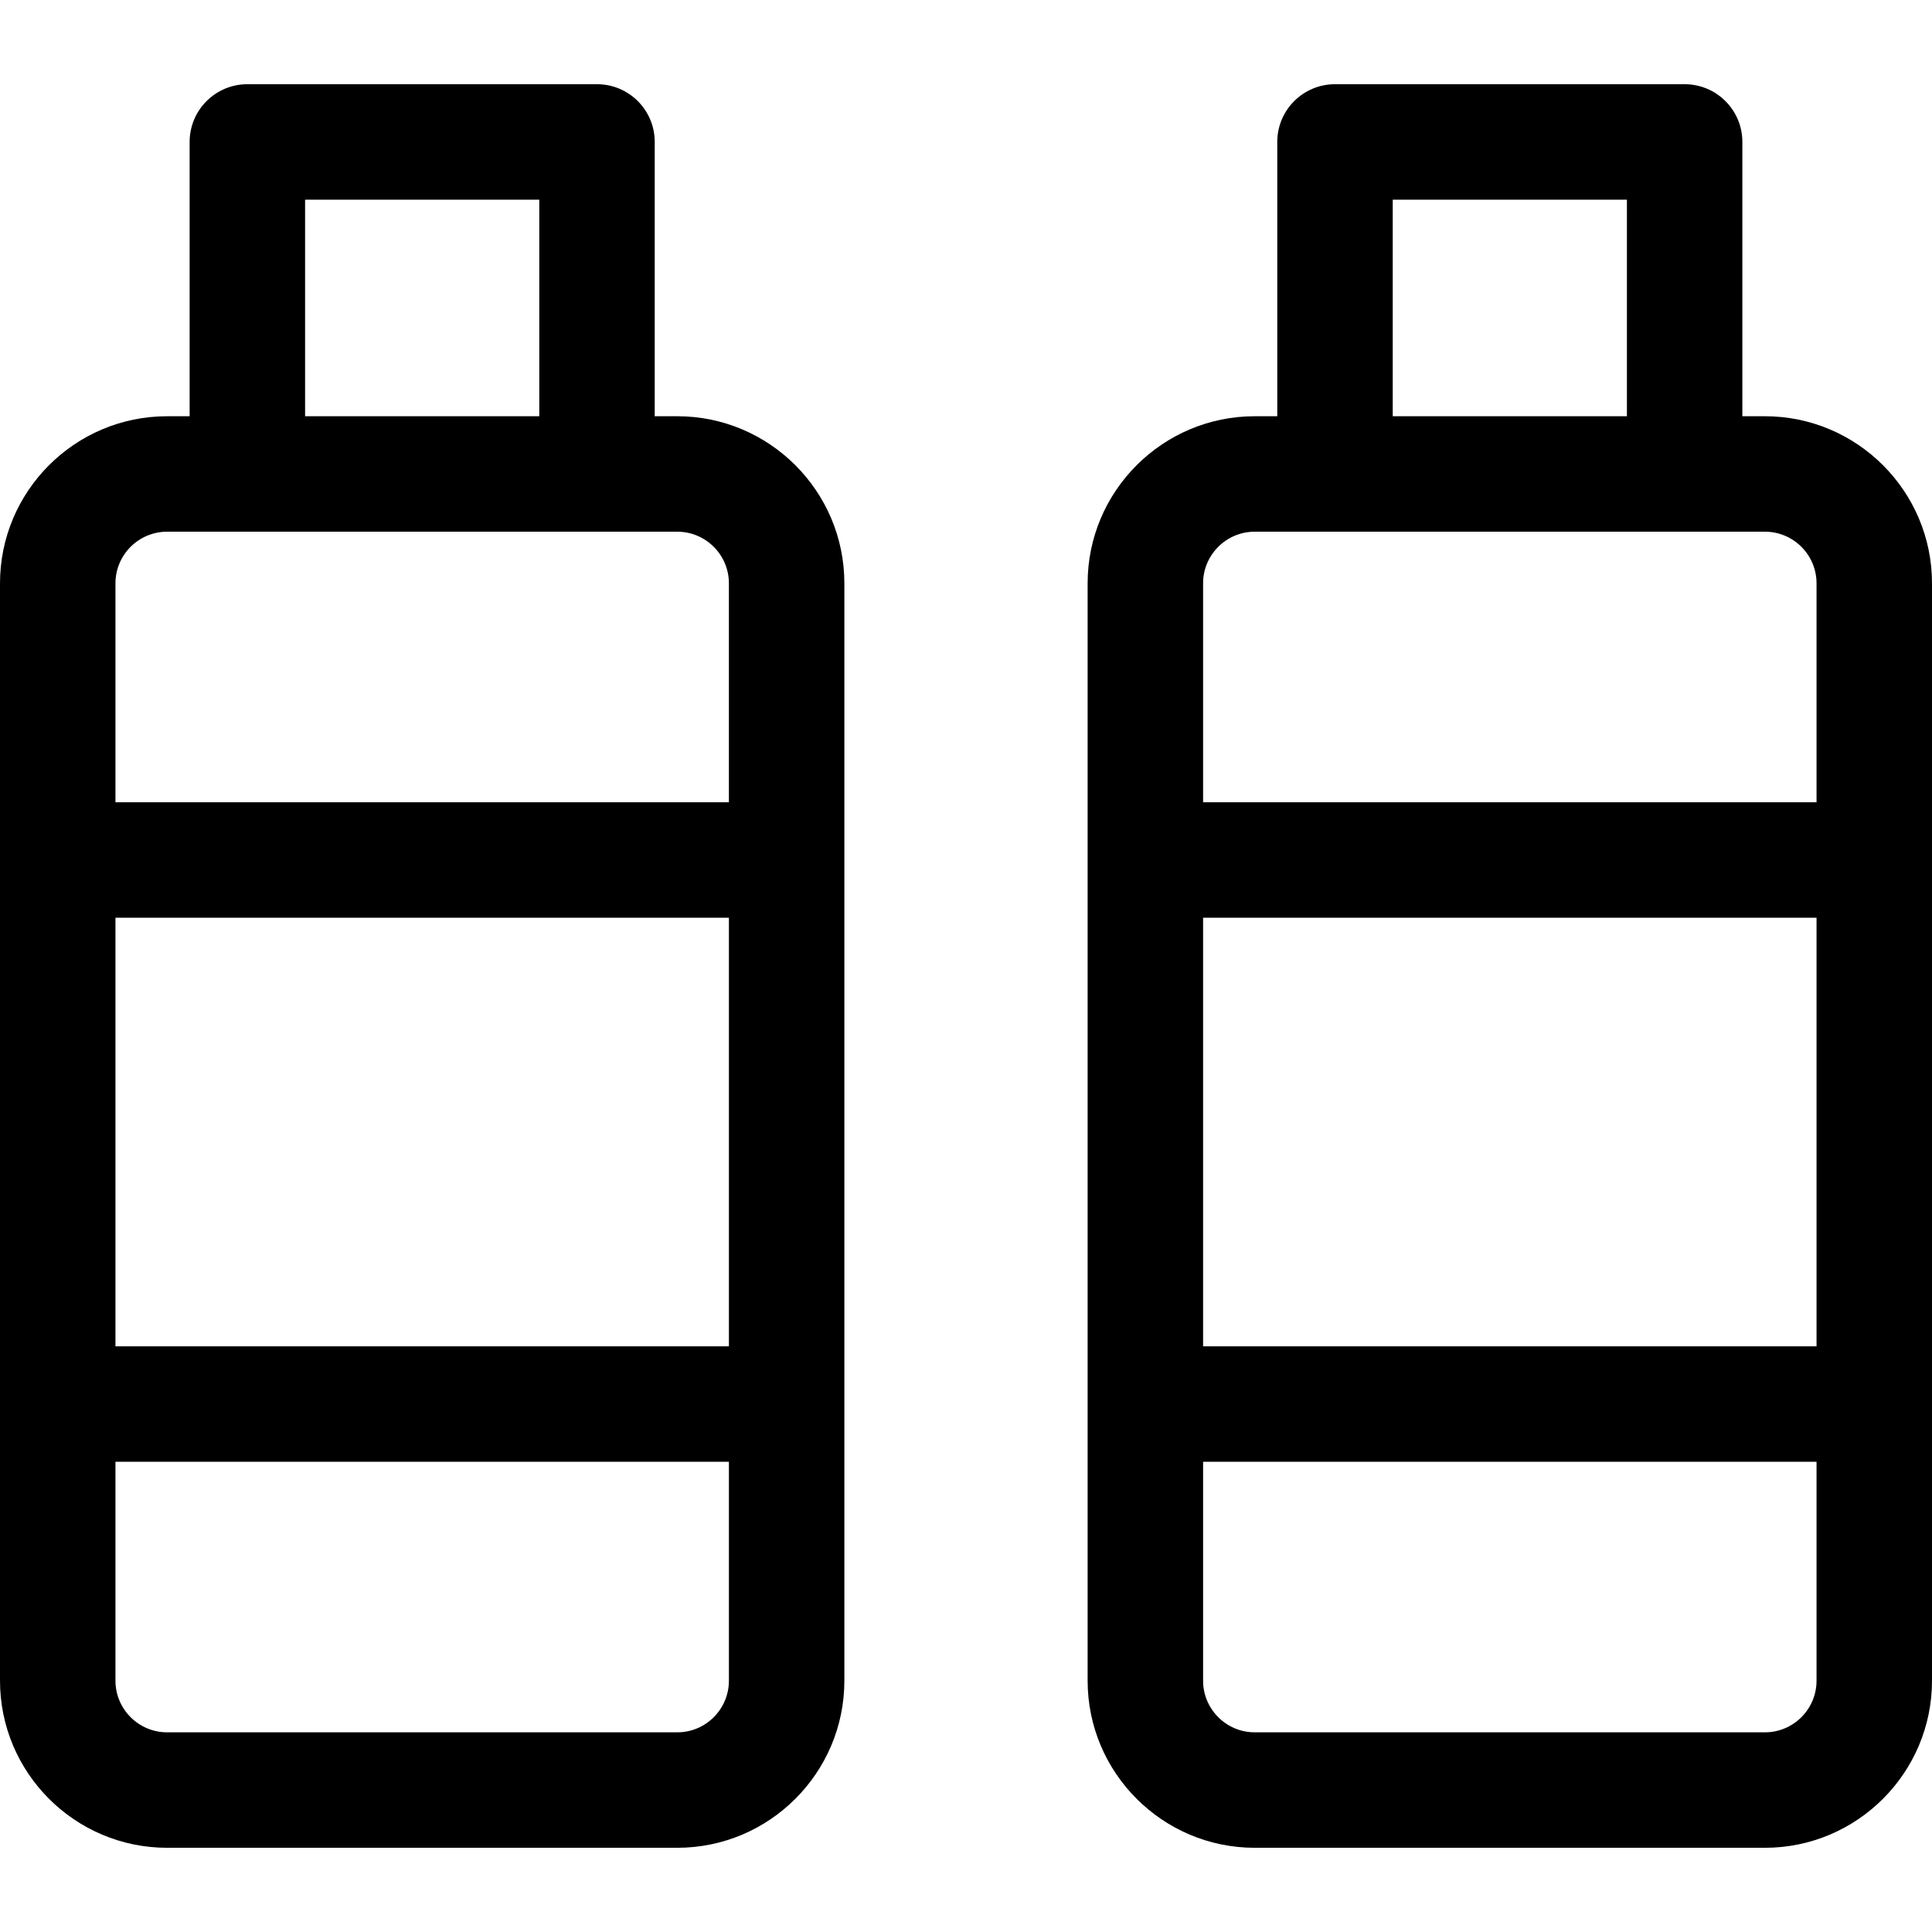
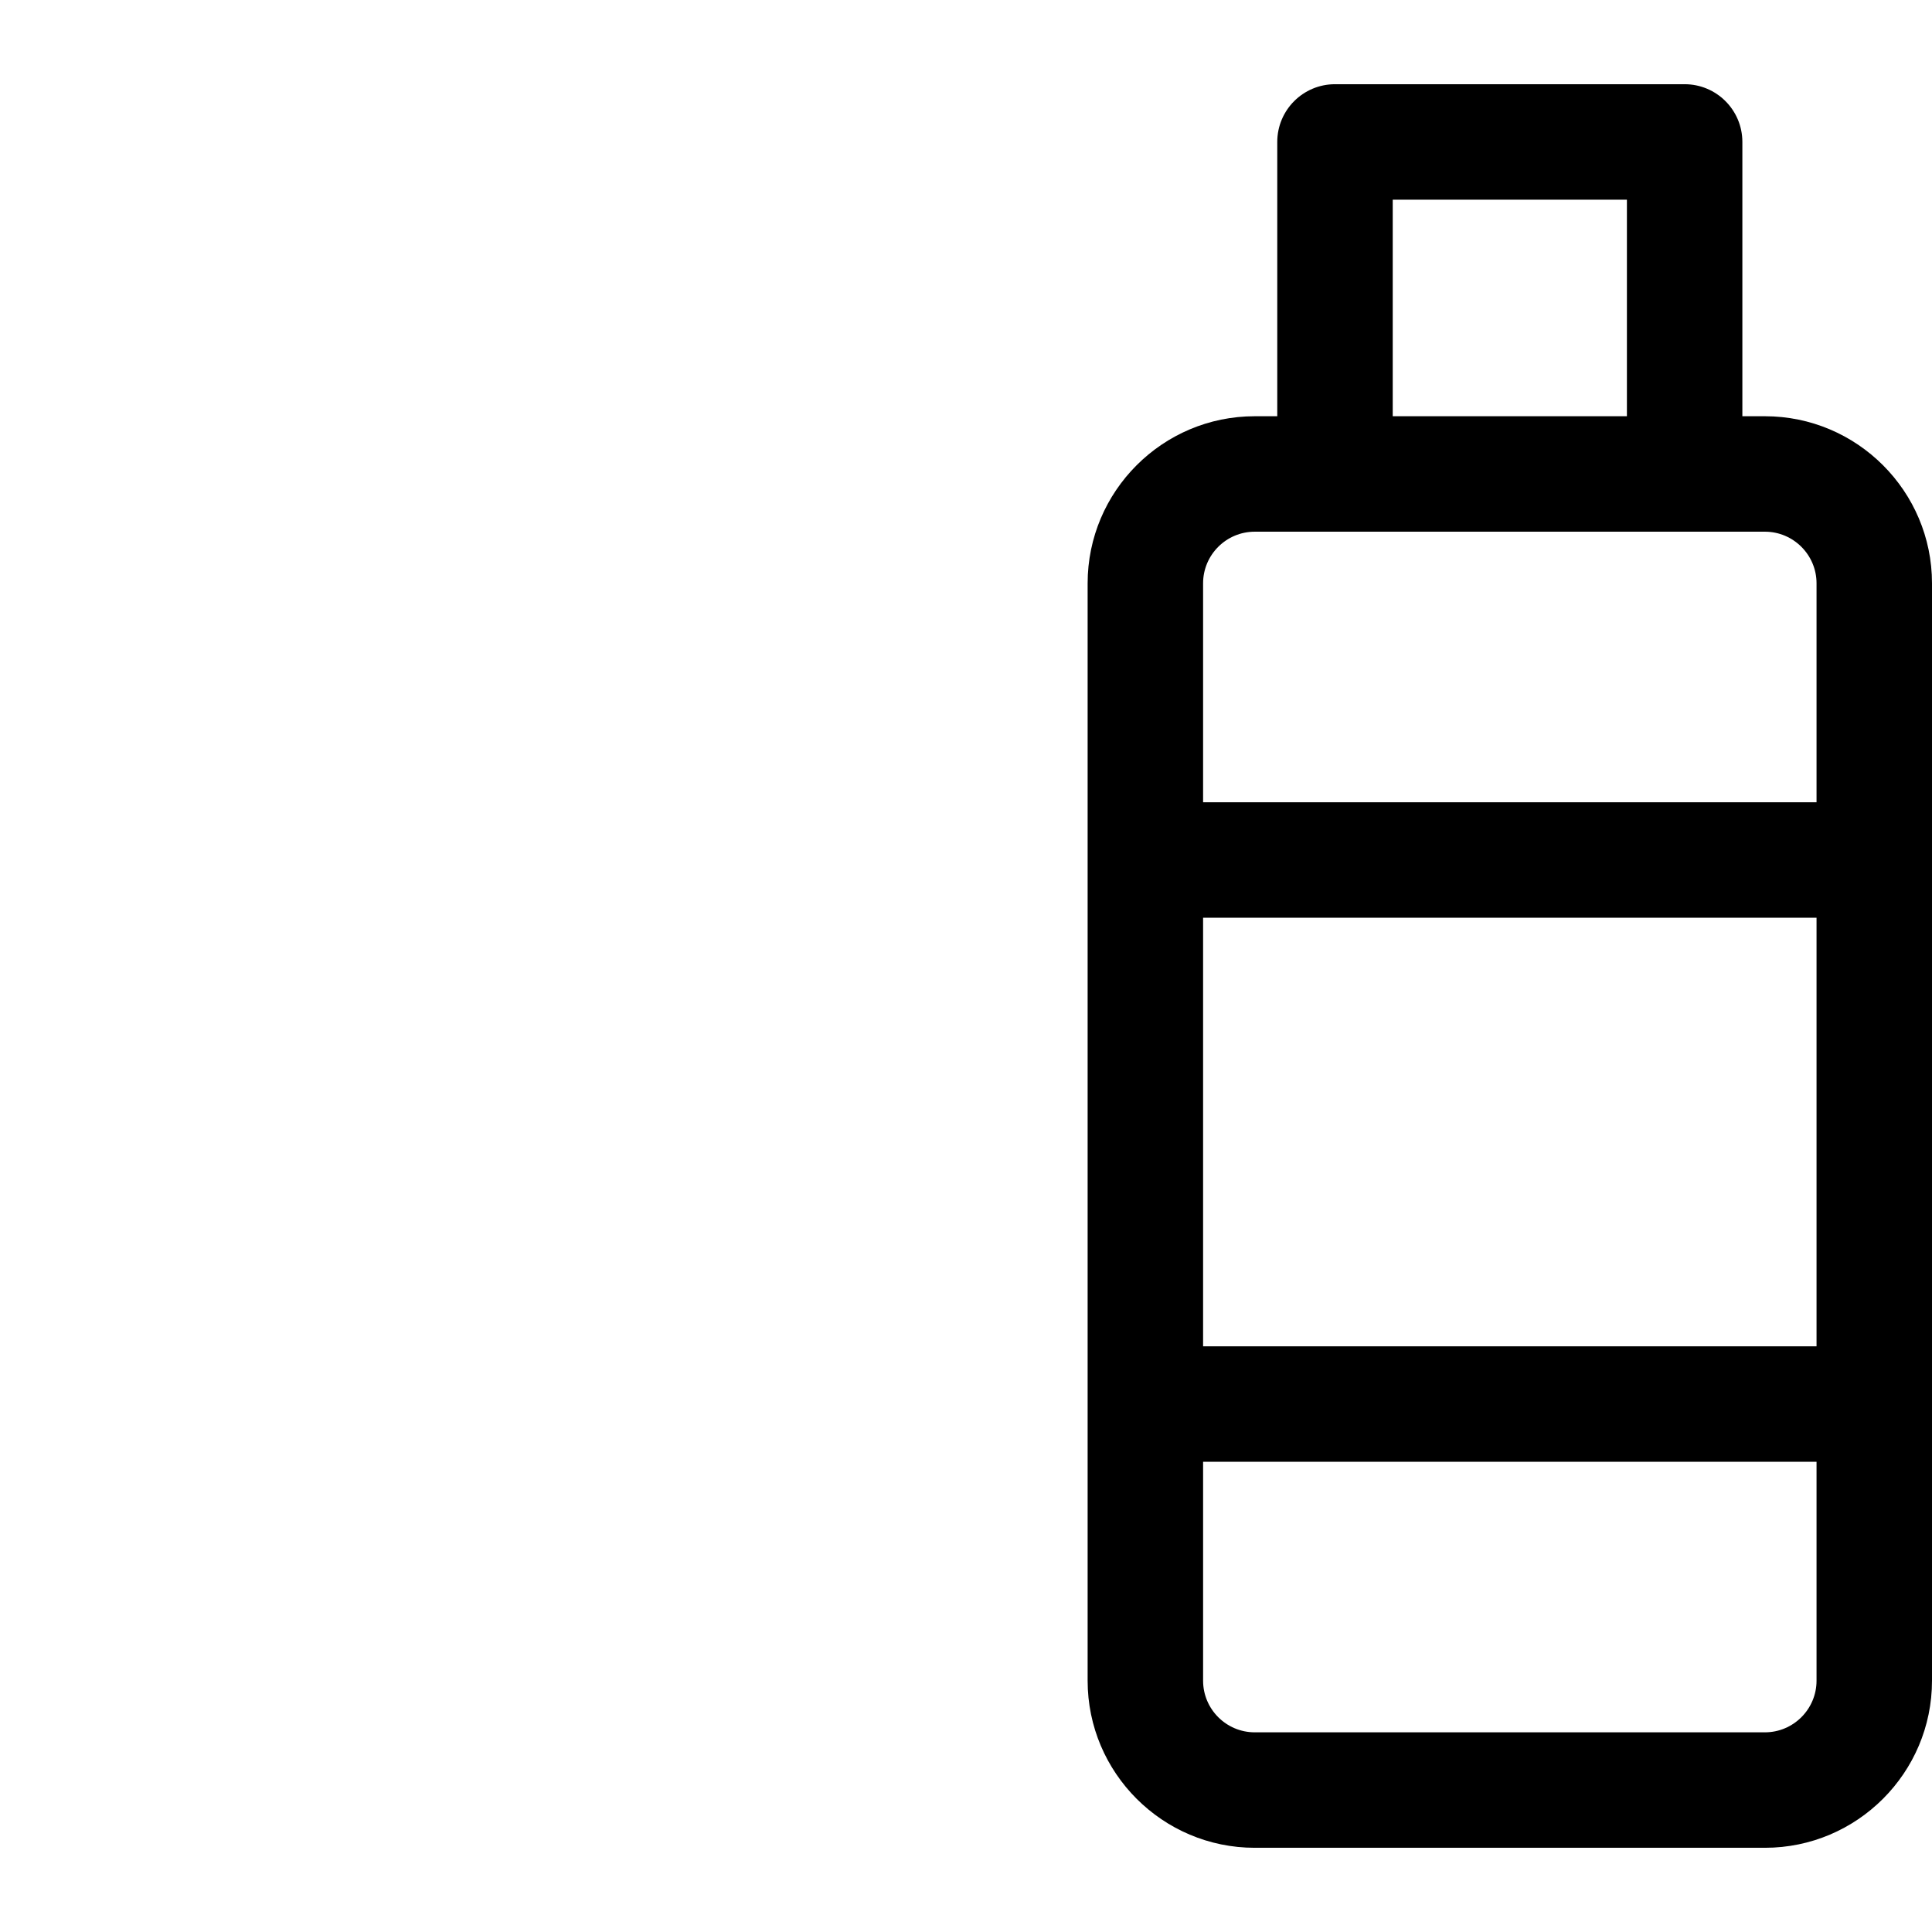
<svg xmlns="http://www.w3.org/2000/svg" version="1.1" id="Capa_1" x="0px" y="0px" viewBox="0 0 512 512" style="enable-background:new 0 0 512 512;" xml:space="preserve">
  <g>
    <g>
-       <path d="M179.485,110.307h-5.975V37.617c0-8.449-6.85-15.299-15.299-15.299H65.553c-8.449,0-15.299,6.85-15.299,15.299v72.691    H44.28c-24.416,0-44.28,19.864-44.28,44.28v290.814c0,24.416,19.864,44.281,44.28,44.281h135.205    c24.416,0,44.28-19.865,44.28-44.281V154.587C223.765,130.171,203.901,110.307,179.485,110.307z M80.852,52.916h62.06v57.392    h-62.06V52.916z M30.598,154.587c0-7.544,6.138-13.682,13.682-13.682h135.205c7.544,0,13.682,6.138,13.682,13.682v58.018H30.598    V154.587z M193.168,445.401c0,7.545-6.138,13.683-13.683,13.683H44.28c-7.544,0-13.682-6.138-13.682-13.683v-58.017h162.57    V445.401z M193.168,356.786H30.598V243.203h162.57V356.786z" />
-     </g>
+       </g>
  </g>
  <g>
    <g>
      <path d="M467.72,110.307h-5.975V37.617c0-8.449-6.85-15.299-15.299-15.299h-92.658c-8.449,0-15.299,6.85-15.299,15.299v72.691    h-5.975c-24.416,0-44.28,19.864-44.28,44.28v290.814c0,24.416,19.864,44.281,44.28,44.281H467.72    c24.416,0,44.28-19.865,44.28-44.281V154.587C512,130.171,492.136,110.307,467.72,110.307z M369.088,52.916h62.06v57.392h-62.06    V52.916z M481.402,445.401c0,7.545-6.138,13.683-13.682,13.683H332.515c-7.544,0-13.682-6.139-13.682-13.683v-58.017h162.569    V445.401z M481.402,356.786h-162.57V243.203h162.57V356.786z M481.402,212.605h-162.57v-58.018    c0-7.544,6.138-13.682,13.683-13.682H467.72c7.544,0,13.682,6.138,13.682,13.682V212.605z" />
    </g>
  </g>
  <g>
</g>
  <g>
</g>
  <g>
</g>
  <g>
</g>
  <g>
</g>
  <g>
</g>
  <g>
</g>
  <g>
</g>
  <g>
</g>
  <g>
</g>
  <g>
</g>
  <g>
</g>
  <g>
</g>
  <g>
</g>
  <g>
</g>
</svg>